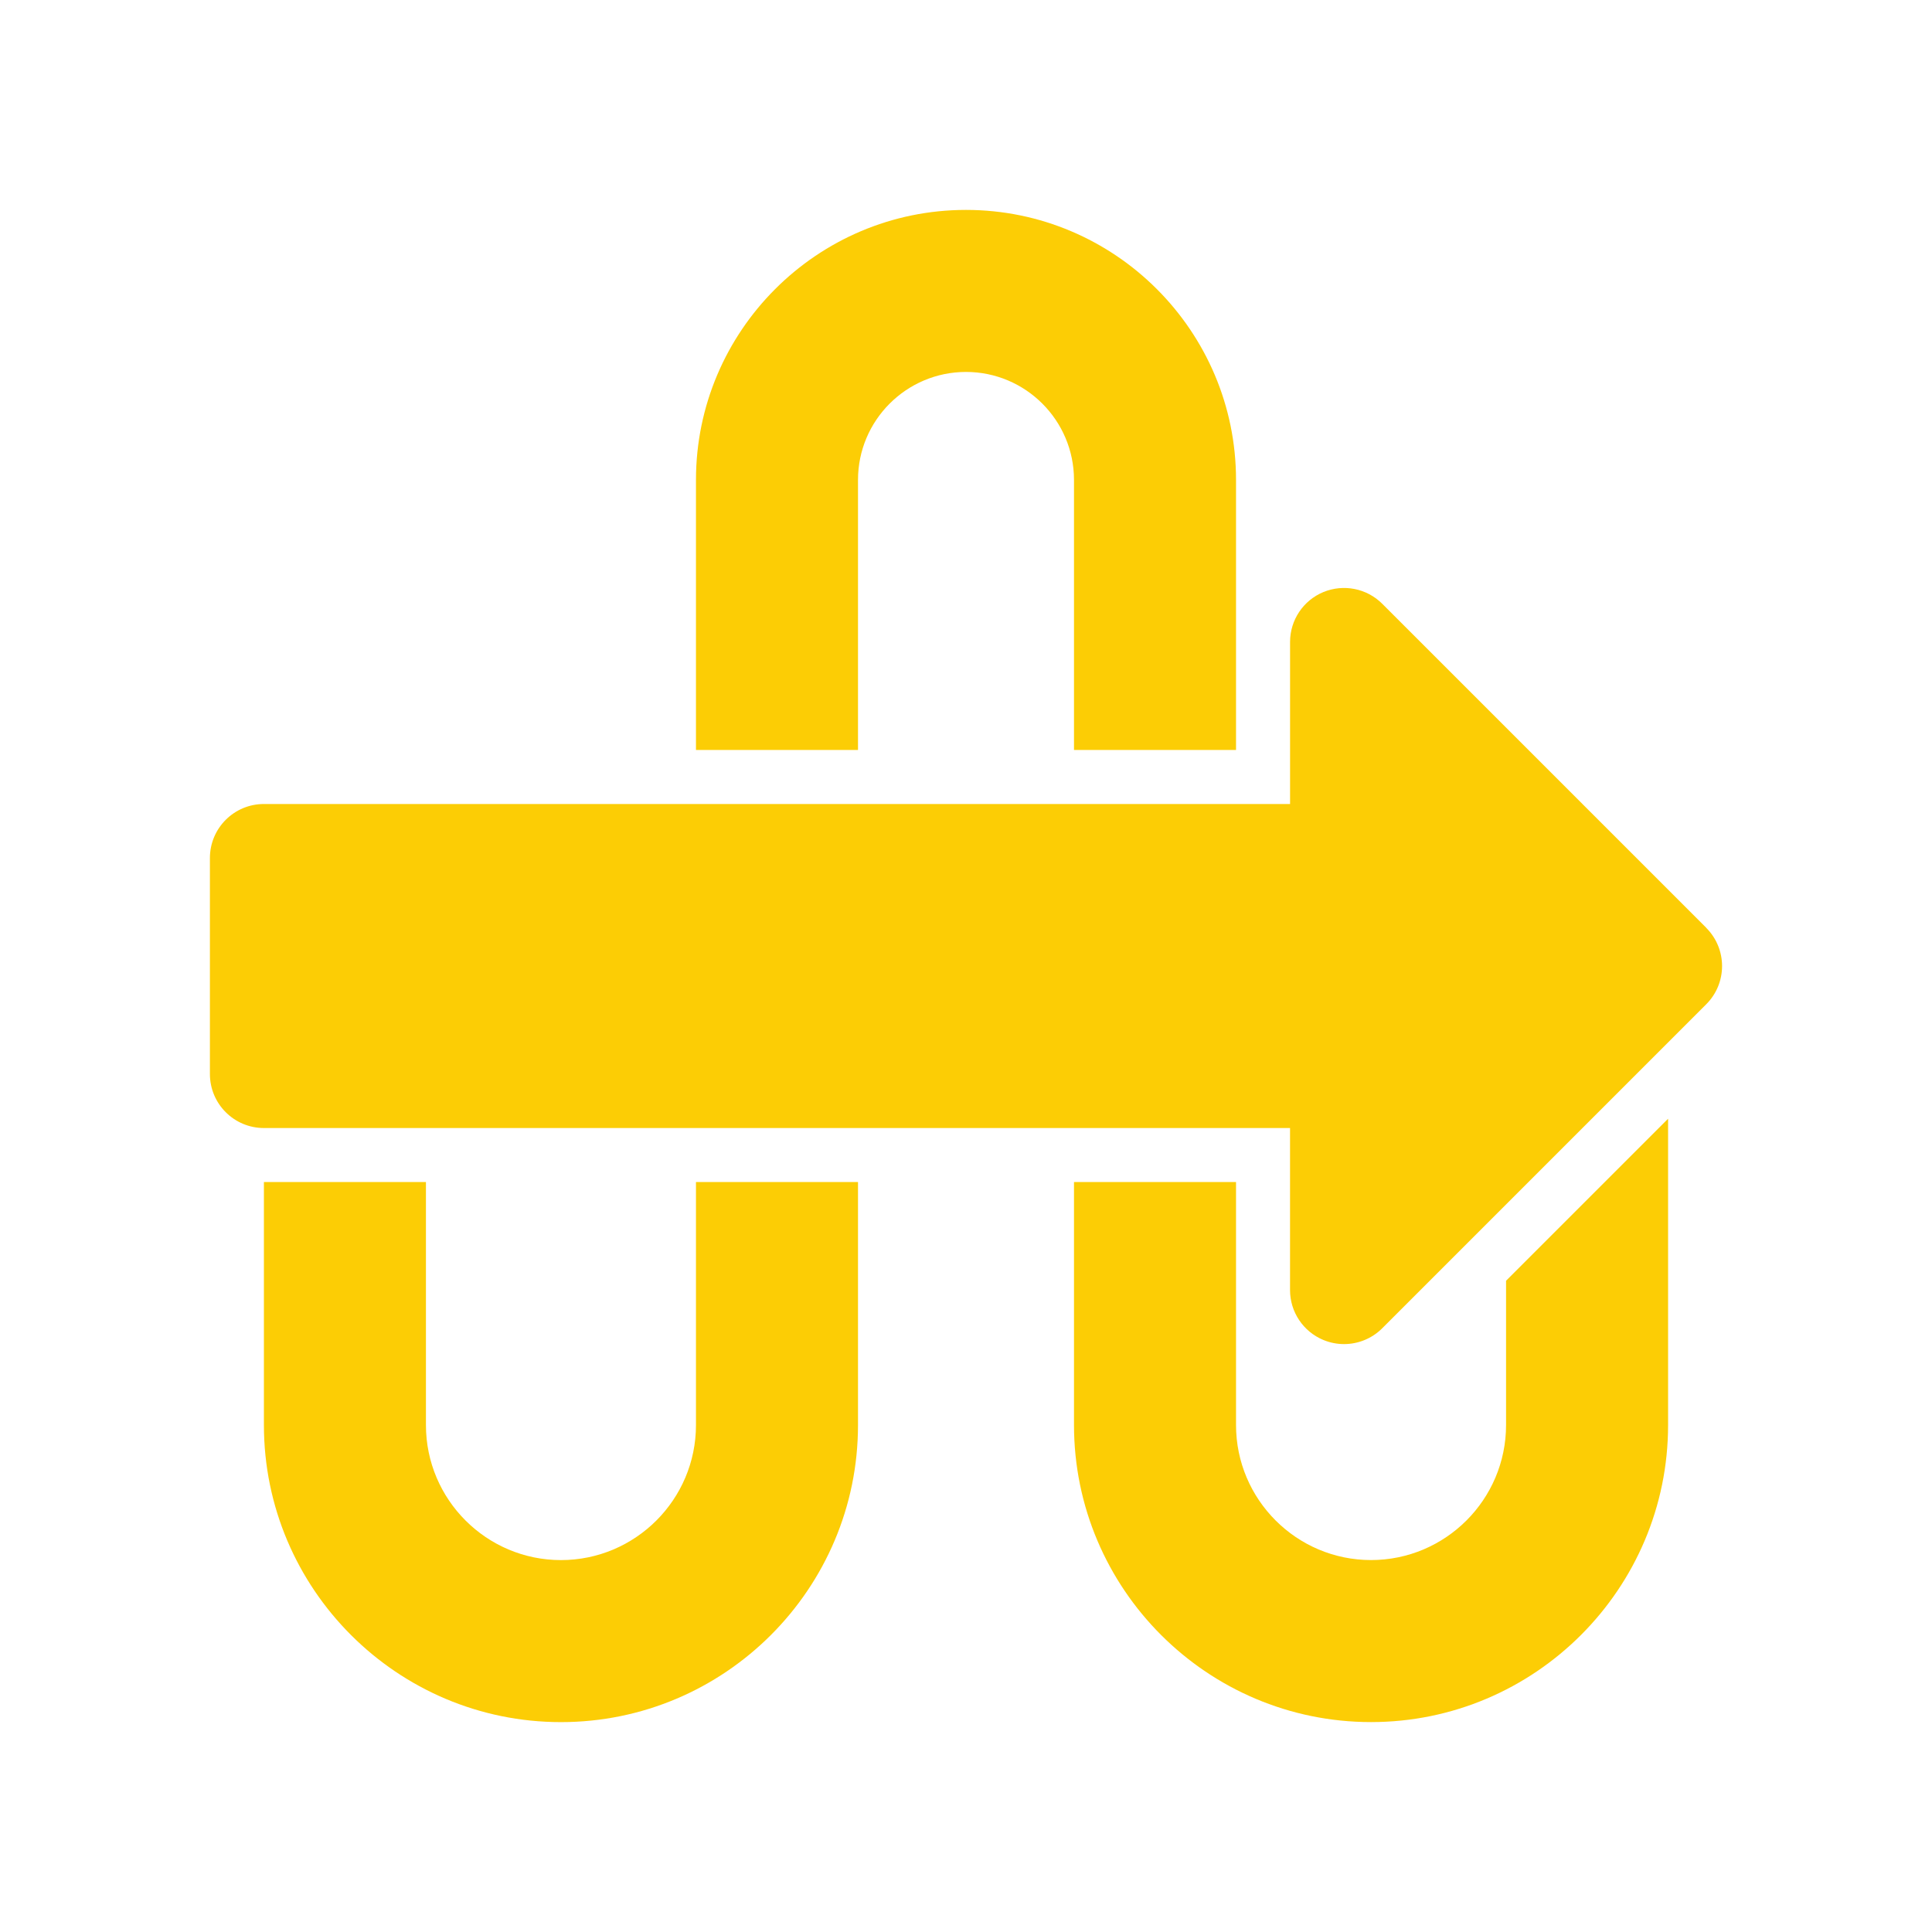
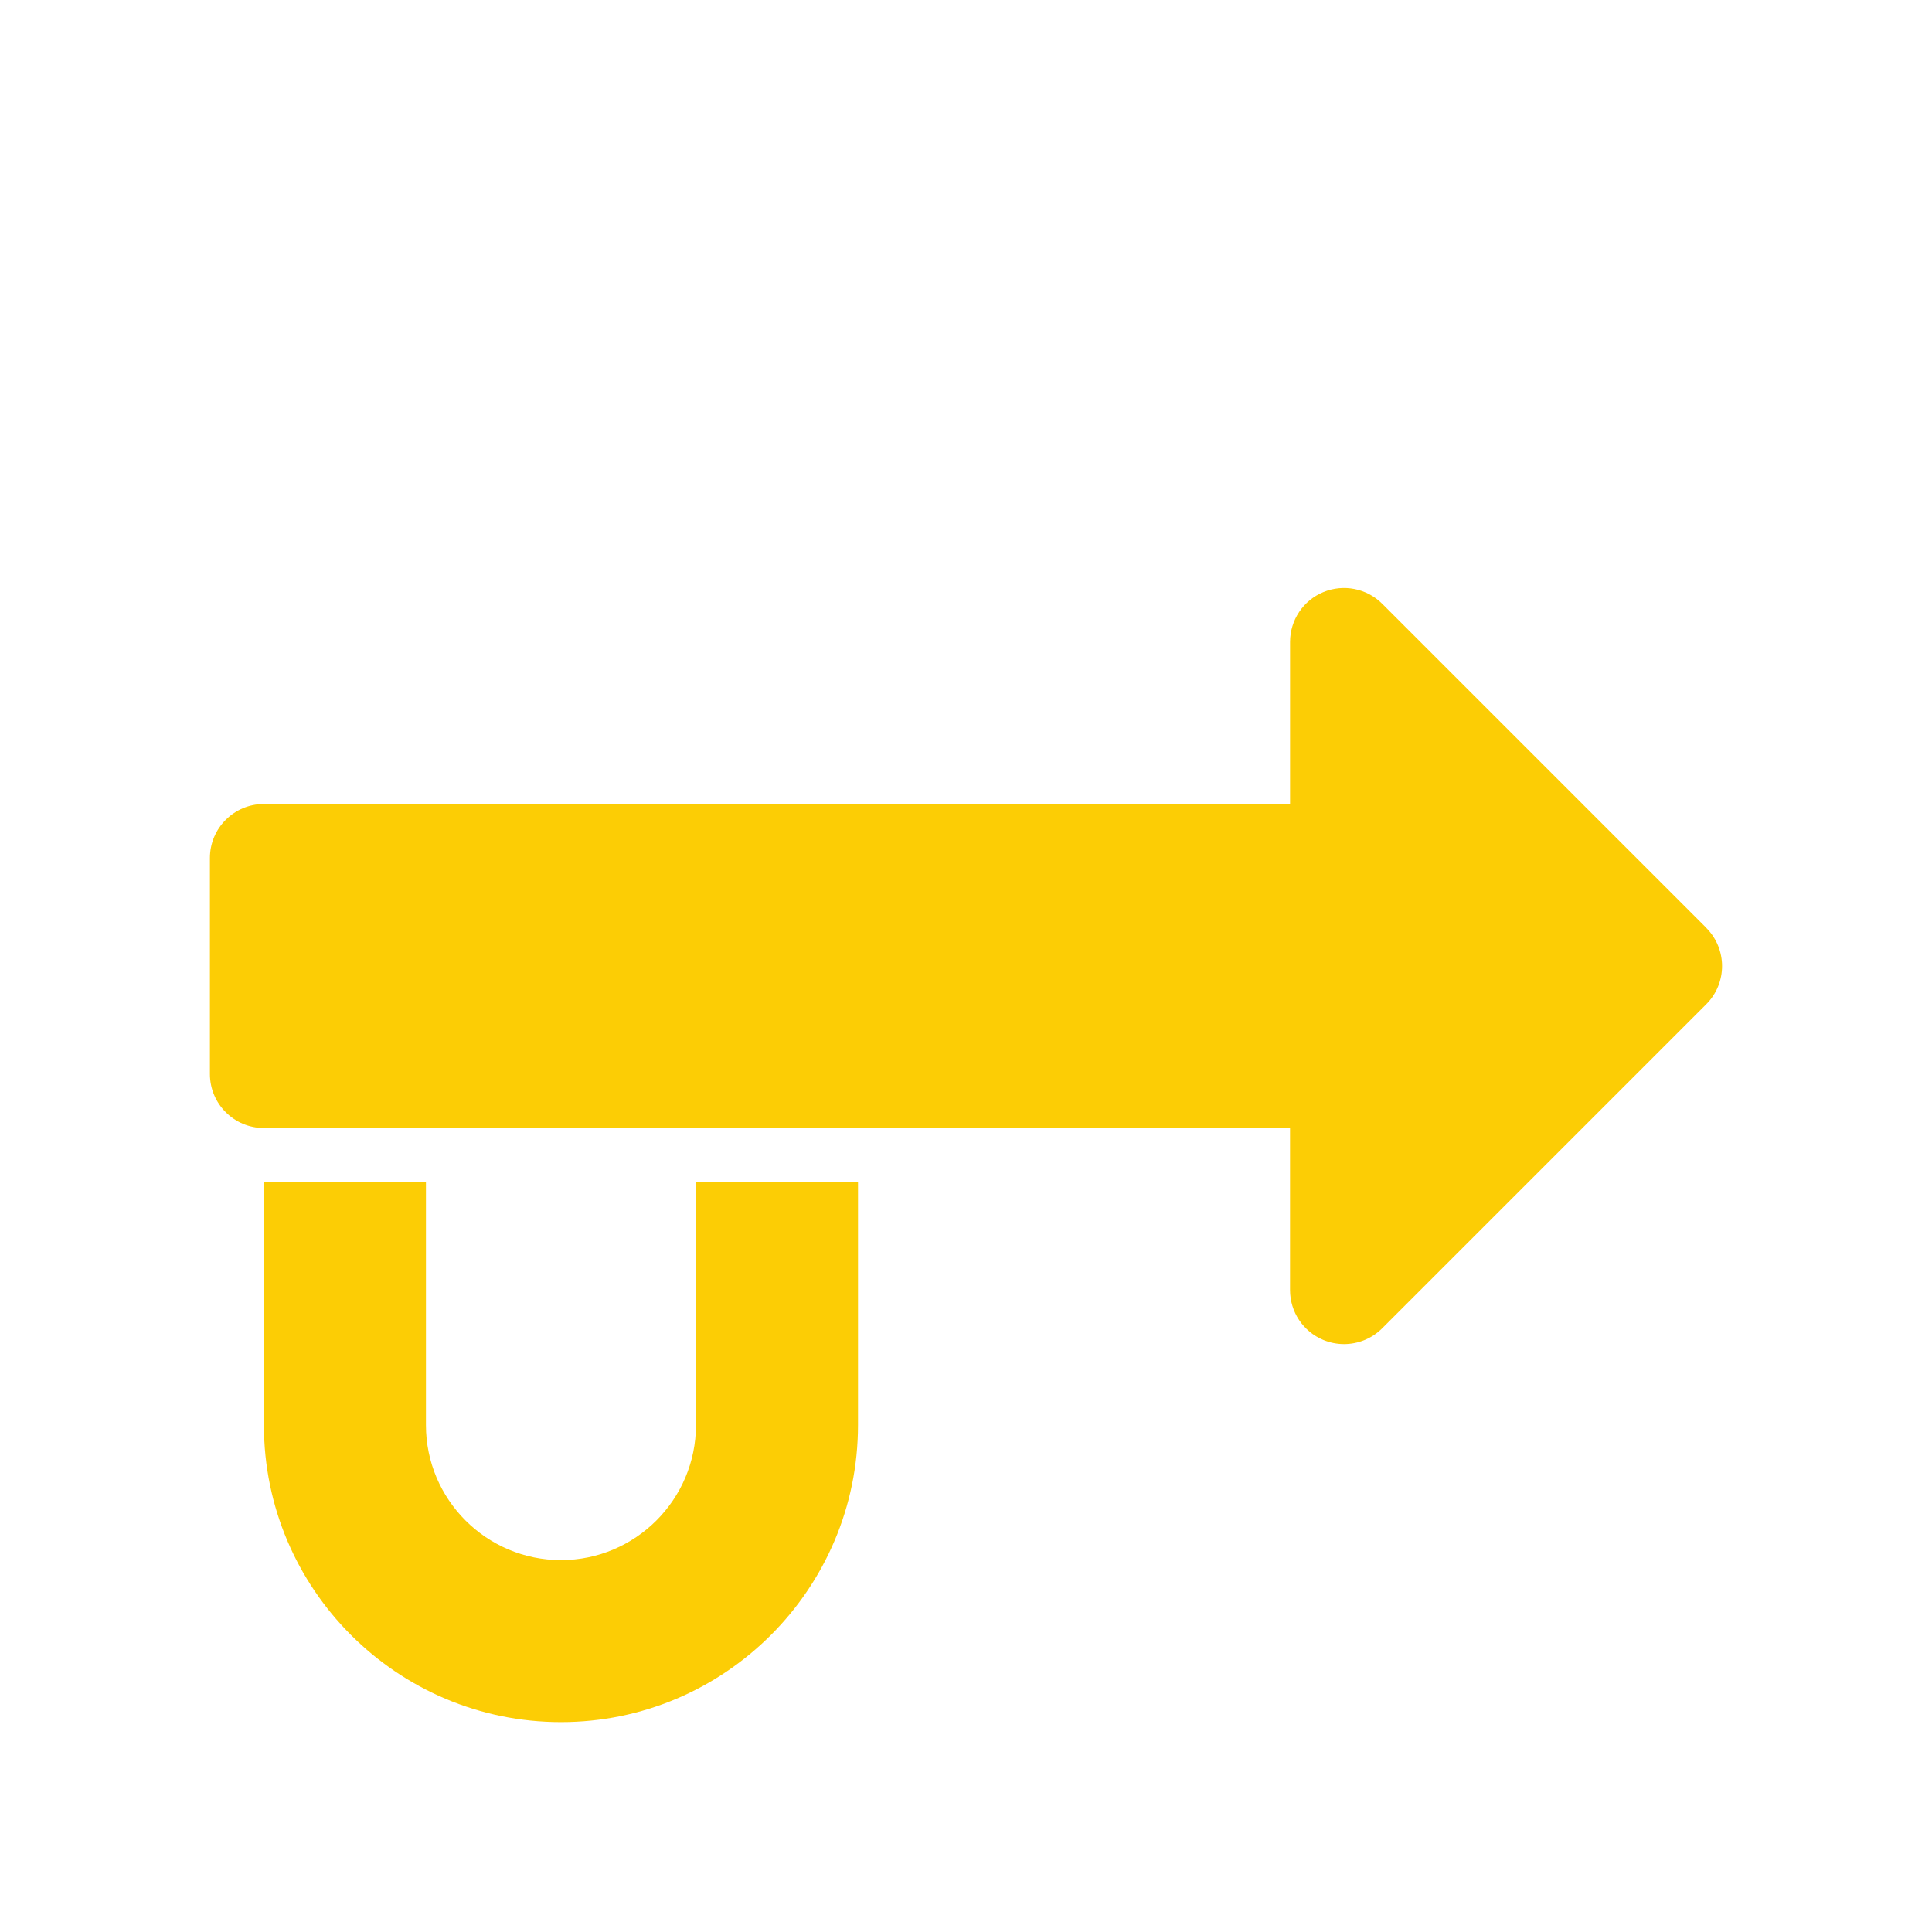
<svg xmlns="http://www.w3.org/2000/svg" id="a" viewBox="0 0 60 60">
  <path d="M52.99,28.814l-10.063-10.063c-.48-.48-1.201-.622-1.828-.364-.627.26-1.035.871-1.035,1.55v5.032H8.196c-.926,0-1.677.751-1.677,1.677v6.709c0,.926.751,1.677,1.677,1.677h31.867v5.032c0,.678.408,1.29,1.035,1.55.208.086.426.128.642.128.436,0,.865-.17,1.186-.491l10.063-10.063c.655-.655.655-1.716,0-2.372Z" fill="#fccd05" />
-   <path d="M30,6.519c-4.624,0-8.386,3.762-8.386,8.386v8.386h5.032v-8.386c0-1.85,1.504-3.354,3.354-3.354s3.354,1.504,3.354,3.354v8.386h5.032v-8.386c0-4.624-3.762-8.386-8.386-8.386Z" fill="#fccd05" />
  <path d="M21.614,36.709v7.548c0,2.312-1.881,4.193-4.193,4.193s-4.193-1.881-4.193-4.193v-7.548h-5.032v7.548c0,5.087,4.138,9.225,9.225,9.225s9.225-4.138,9.225-9.225v-7.548h-5.032Z" fill="#fccd05" />
-   <path d="M46.772,39.775v4.481c0,2.312-1.881,4.193-4.193,4.193s-4.193-1.881-4.193-4.193v-7.548h-5.032v7.548c0,5.087,4.138,9.225,9.225,9.225s9.225-4.138,9.225-9.225v-9.513l-5.032,5.032Z" fill="#fccd05" />
</svg>